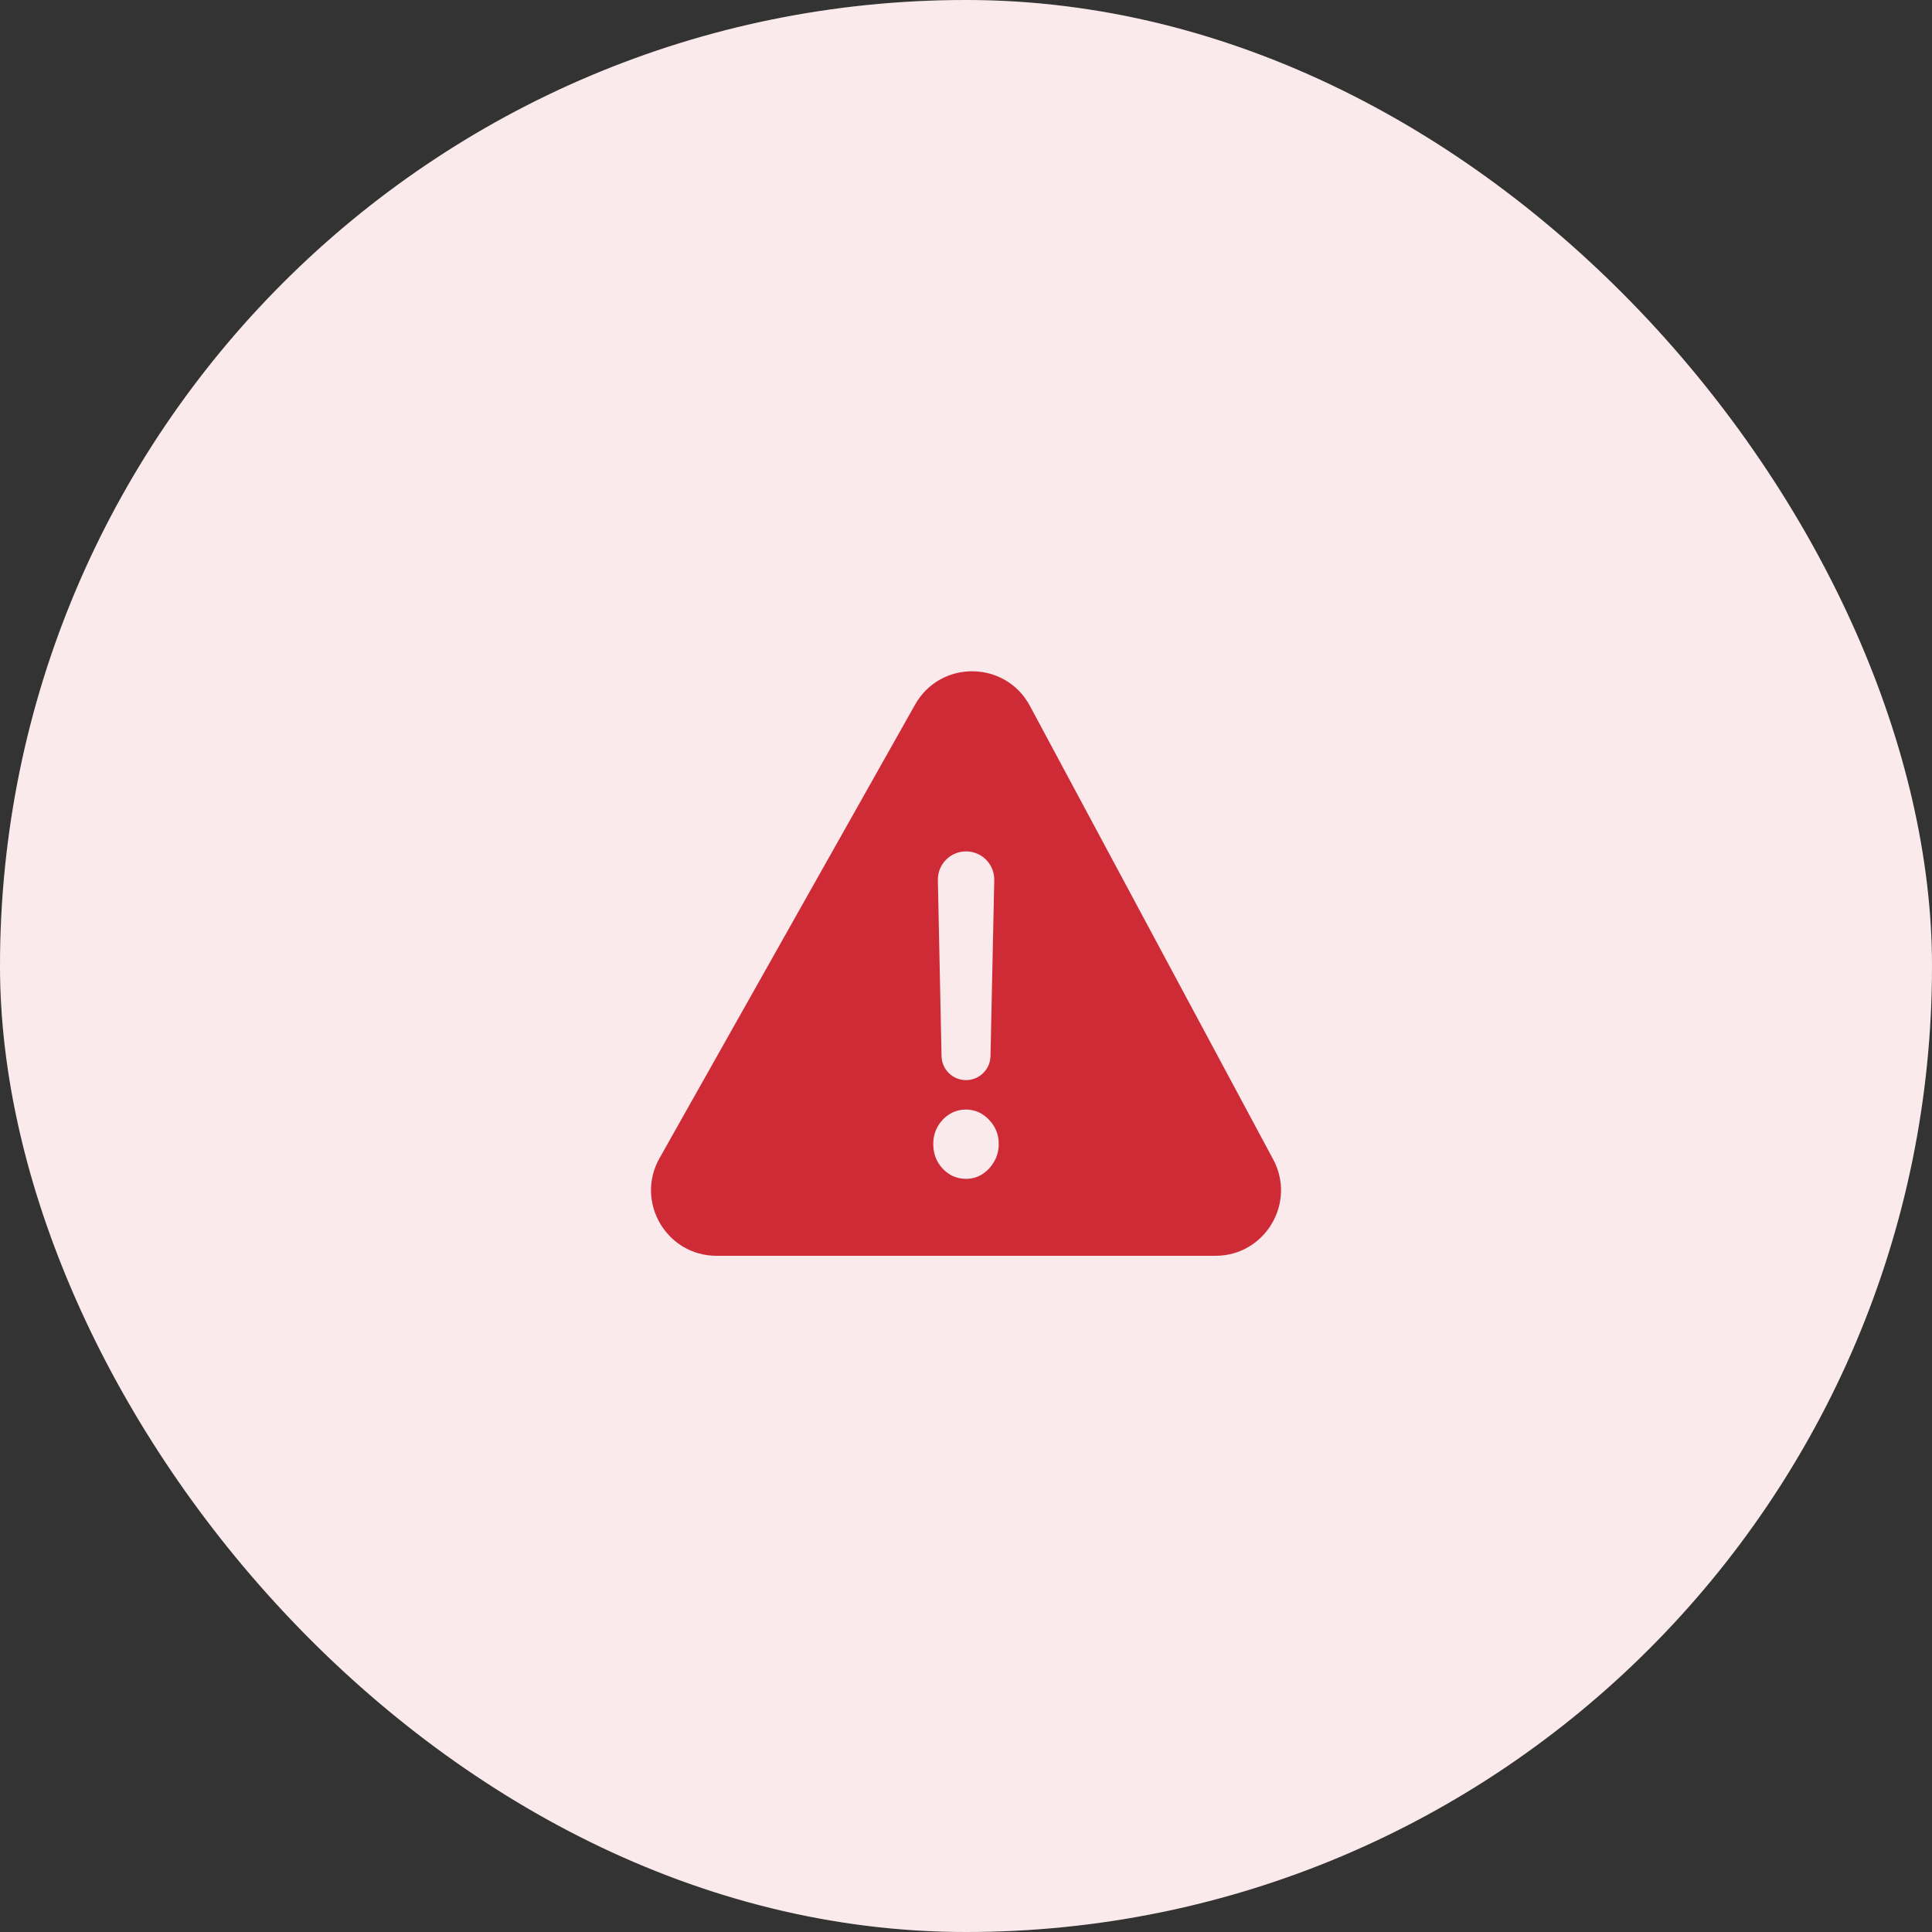
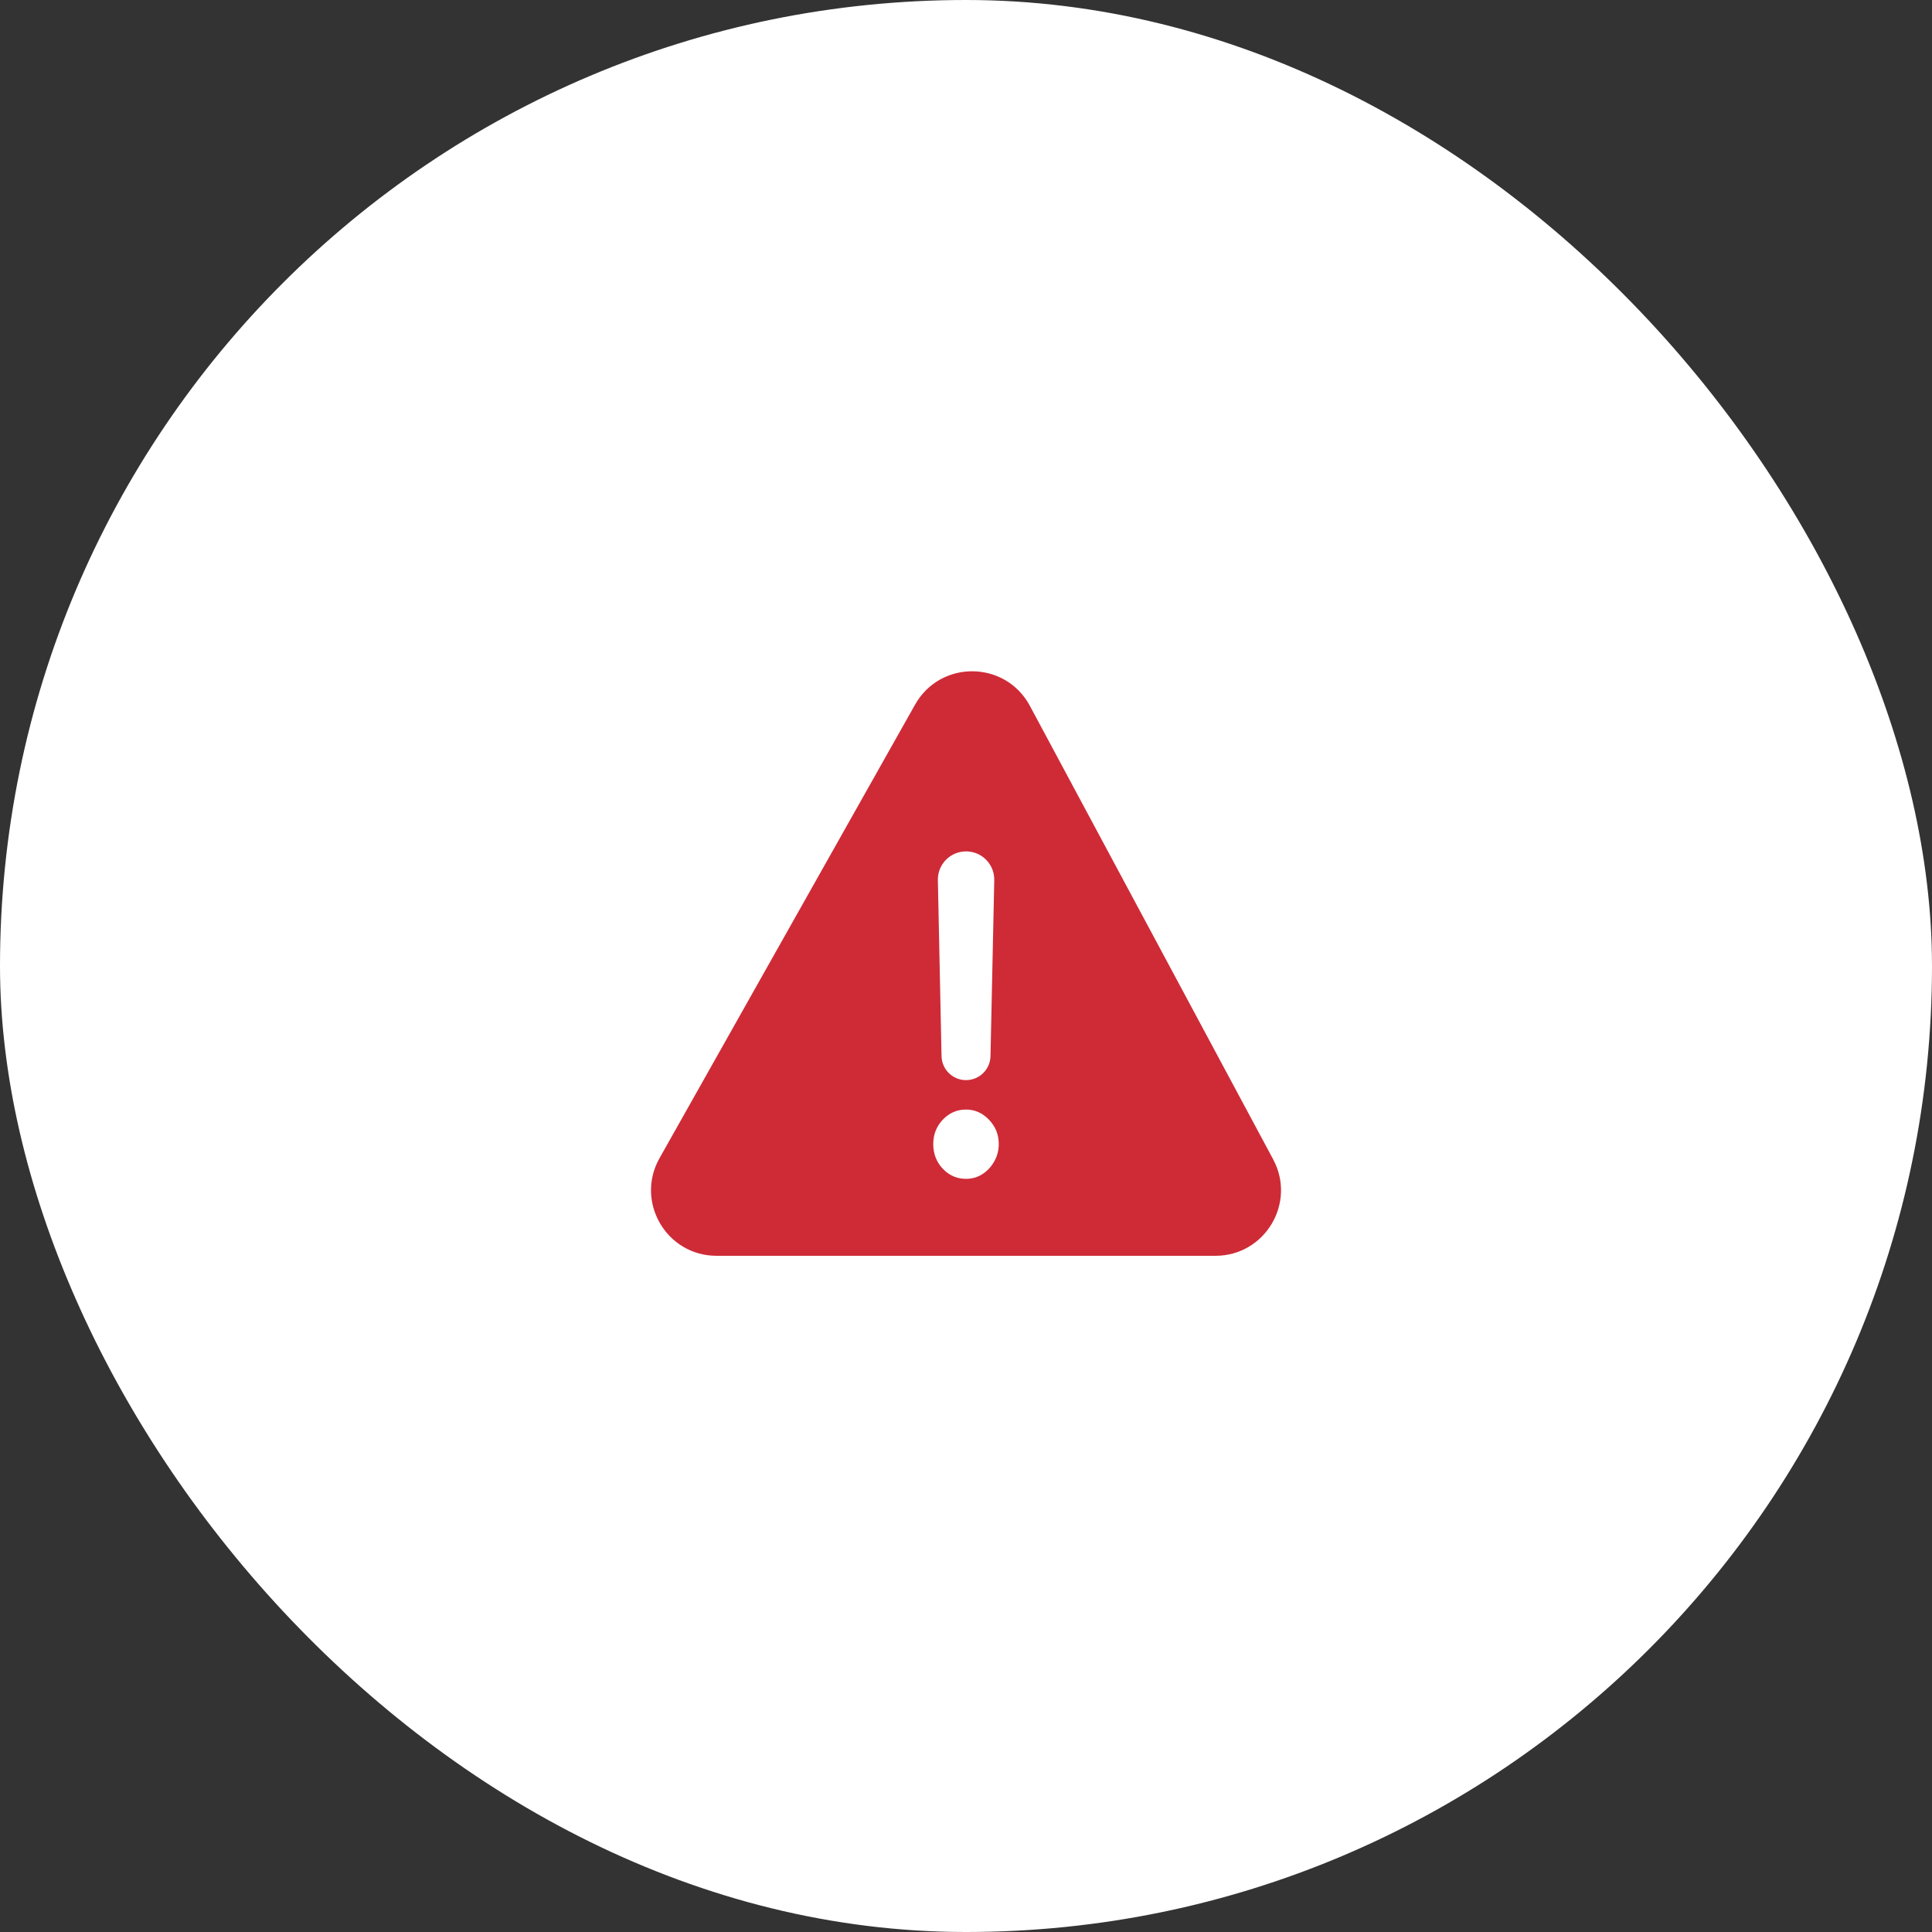
<svg xmlns="http://www.w3.org/2000/svg" width="59" height="59" viewBox="0 0 59 59" fill="none">
  <rect x="0" y="0" width="59" height="59" fill="#333333" stroke="none" />
  <rect width="59" height="59" rx="29.5" fill="white" />
-   <rect width="59" height="59" rx="29.5" fill="#CE2B37" fill-opacity="0.1" />
  <path fill-rule="evenodd" clip-rule="evenodd" d="M27.945 21.518L20.141 35.368C19.389 36.701 20.353 38.35 21.883 38.35H37.118C38.63 38.35 39.595 36.736 38.88 35.404L31.45 21.554C30.704 20.165 28.719 20.144 27.945 21.518ZM30.363 26.88C30.373 26.397 29.985 26 29.502 26C29.019 26 28.631 26.396 28.641 26.879L28.753 32.254C28.762 32.66 29.093 32.985 29.5 32.985C29.907 32.985 30.239 32.66 30.248 32.254L30.363 26.88ZM28.791 35.691C28.988 35.897 29.224 36 29.5 36C29.682 36 29.847 35.953 29.995 35.86C30.147 35.763 30.268 35.634 30.359 35.473C30.453 35.312 30.5 35.133 30.5 34.937C30.5 34.647 30.4 34.399 30.2 34.193C30.003 33.987 29.77 33.884 29.5 33.884C29.224 33.884 28.988 33.987 28.791 34.193C28.597 34.399 28.5 34.647 28.5 34.937C28.5 35.233 28.597 35.485 28.791 35.691Z" fill="#CE2B37" />
</svg>